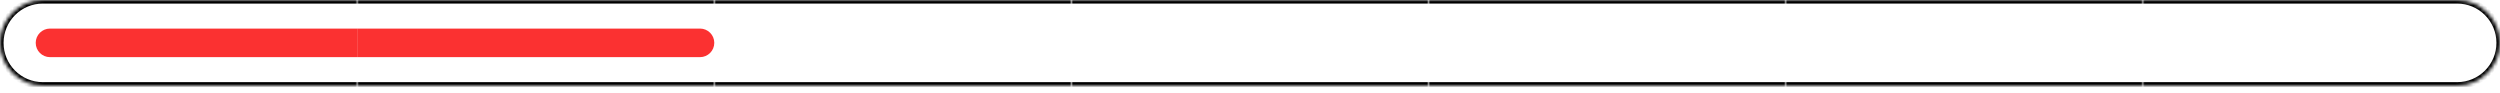
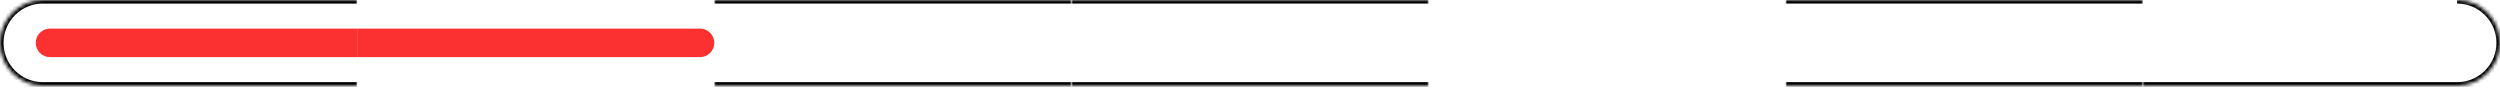
<svg xmlns="http://www.w3.org/2000/svg" width="700" height="26" viewBox="0 0 700 26" fill="none">
  <mask id="path-1-inside-1_151_75361" fill="white">
    <path d="M0 12C0 5.373 5.373 0 12 0H100V24H12C5.373 24 0 18.627 0 12V12Z" />
  </mask>
  <path d="M-1 12C-1 4.82 4.82 -1 12 -1H100V1H12C5.925 1 1 5.925 1 12H-1ZM100 25H12C4.82 25 -1 19.18 -1 12H1C1 18.075 5.925 23 12 23H100V25ZM12 25C4.82 25 -1 19.18 -1 12C-1 4.82 4.82 -1 12 -1V1C5.925 1 1 5.925 1 12C1 18.075 5.925 23 12 23V25ZM100 0V24V0Z" fill="black" mask="url(#path-1-inside-1_151_75361)" />
  <path d="M10 12C10 9.791 11.791 8 14 8H100V16H14C11.791 16 10 14.209 10 12V12Z" fill="#FB3131" />
  <mask id="path-4-inside-2_151_75361" fill="white">
-     <path d="M100 0H200V24H100V0Z" />
-   </mask>
+     </mask>
  <path d="M100 1H200V-1H100V1ZM200 23H100V25H200V23Z" fill="black" mask="url(#path-4-inside-2_151_75361)" />
  <path d="M100 8H196C198.209 8 200 9.791 200 12V12C200 14.209 198.209 16 196 16H100V8Z" fill="#FB3131" />
  <mask id="path-7-inside-3_151_75361" fill="white">
    <path d="M200 0H300V24H200V0Z" />
  </mask>
  <path d="M200 1H300V-1H200V1ZM300 23H200V25H300V23Z" fill="black" mask="url(#path-7-inside-3_151_75361)" />
  <mask id="path-9-inside-4_151_75361" fill="white">
    <path d="M300 0H400V24H300V0Z" />
  </mask>
  <path d="M300 1H400V-1H300V1ZM400 23H300V25H400V23Z" fill="black" mask="url(#path-9-inside-4_151_75361)" />
  <mask id="path-11-inside-5_151_75361" fill="white">
-     <path d="M400 0H500V24H400V0Z" />
-   </mask>
-   <path d="M400 1H500V-1H400V1ZM500 23H400V25H500V23Z" fill="black" mask="url(#path-11-inside-5_151_75361)" />
+     </mask>
  <mask id="path-13-inside-6_151_75361" fill="white">
    <path d="M500 0H600V24H500V0Z" />
  </mask>
  <path d="M500 1H600V-1H500V1ZM600 23H500V25H600V23Z" fill="black" mask="url(#path-13-inside-6_151_75361)" />
  <mask id="path-15-inside-7_151_75361" fill="white">
    <path d="M600 0H688C694.627 0 700 5.373 700 12V12C700 18.627 694.627 24 688 24H600V0Z" />
  </mask>
-   <path d="M600 -1H688C695.18 -1 701 4.82 701 12H699C699 5.925 694.075 1 688 1H600V-1ZM701 12C701 19.18 695.18 25 688 25H600V23H688C694.075 23 699 18.075 699 12H701ZM600 24V0V24ZM688 -1C695.18 -1 701 4.82 701 12C701 19.18 695.18 25 688 25V23C694.075 23 699 18.075 699 12C699 5.925 694.075 1 688 1V-1Z" fill="black" mask="url(#path-15-inside-7_151_75361)" />
+   <path d="M600 -1H688C695.18 -1 701 4.82 701 12H699C699 5.925 694.075 1 688 1V-1ZM701 12C701 19.18 695.18 25 688 25H600V23H688C694.075 23 699 18.075 699 12H701ZM600 24V0V24ZM688 -1C695.18 -1 701 4.82 701 12C701 19.18 695.18 25 688 25V23C694.075 23 699 18.075 699 12C699 5.925 694.075 1 688 1V-1Z" fill="black" mask="url(#path-15-inside-7_151_75361)" />
</svg>